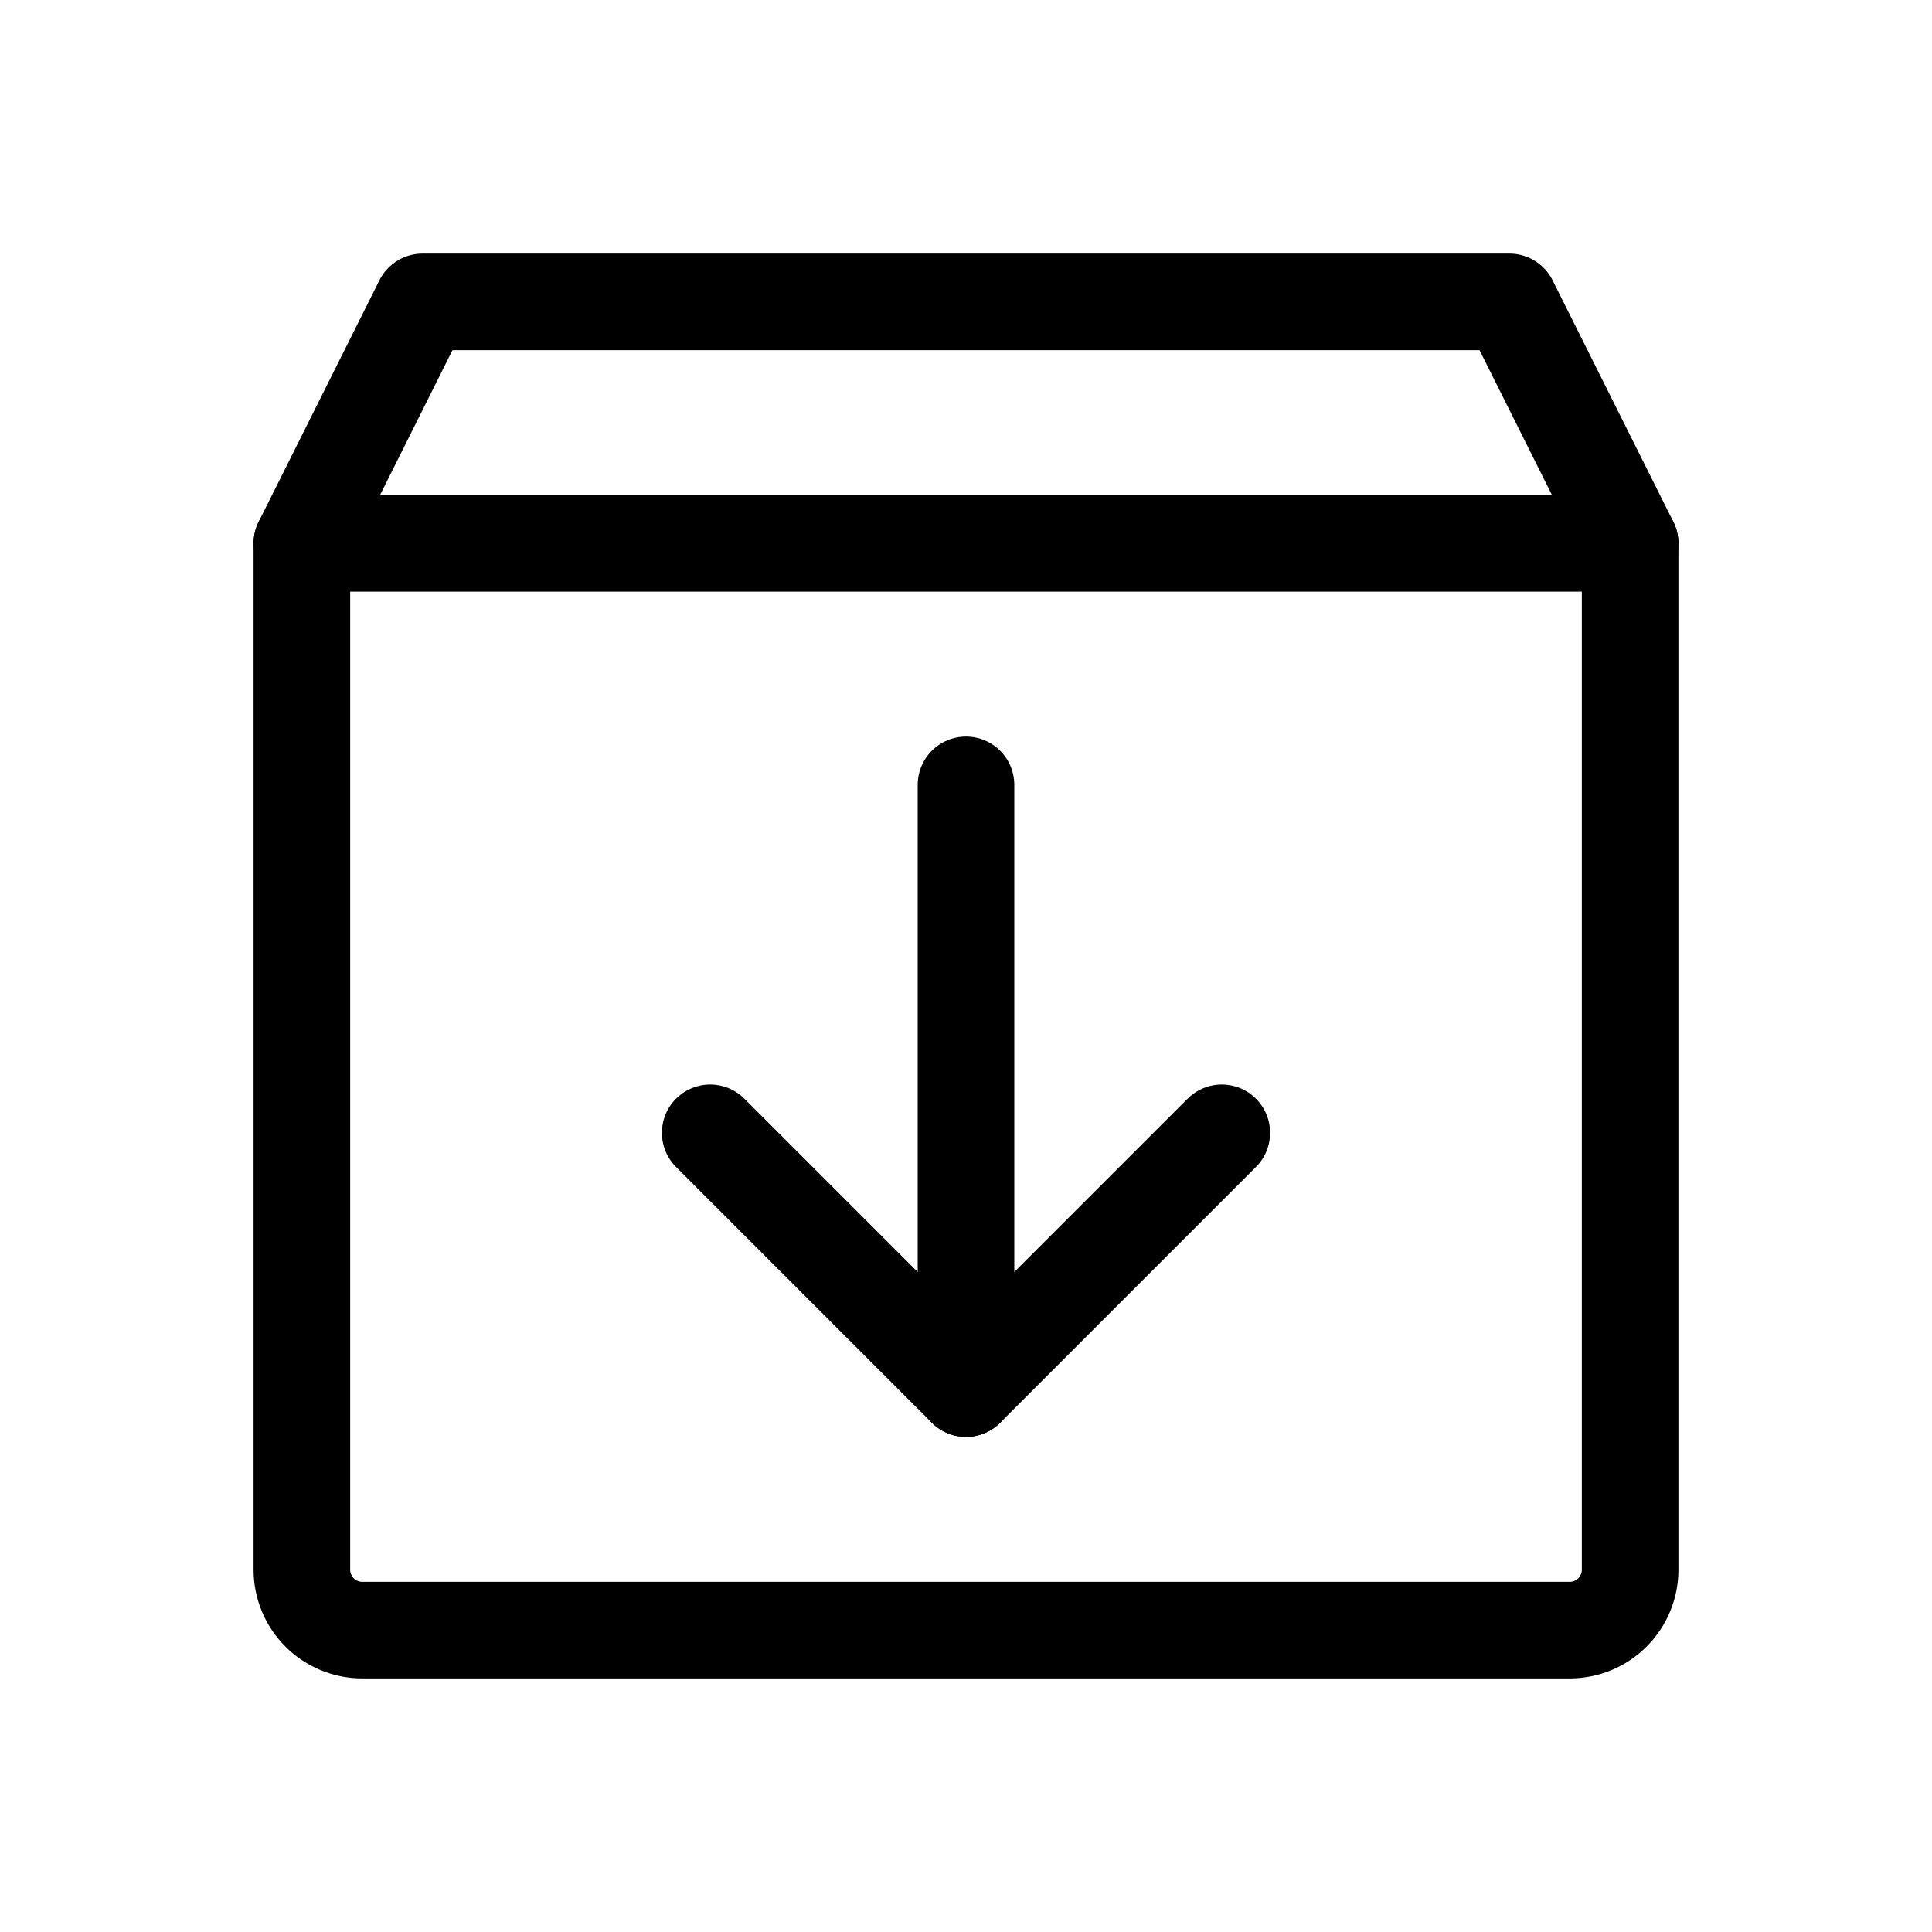
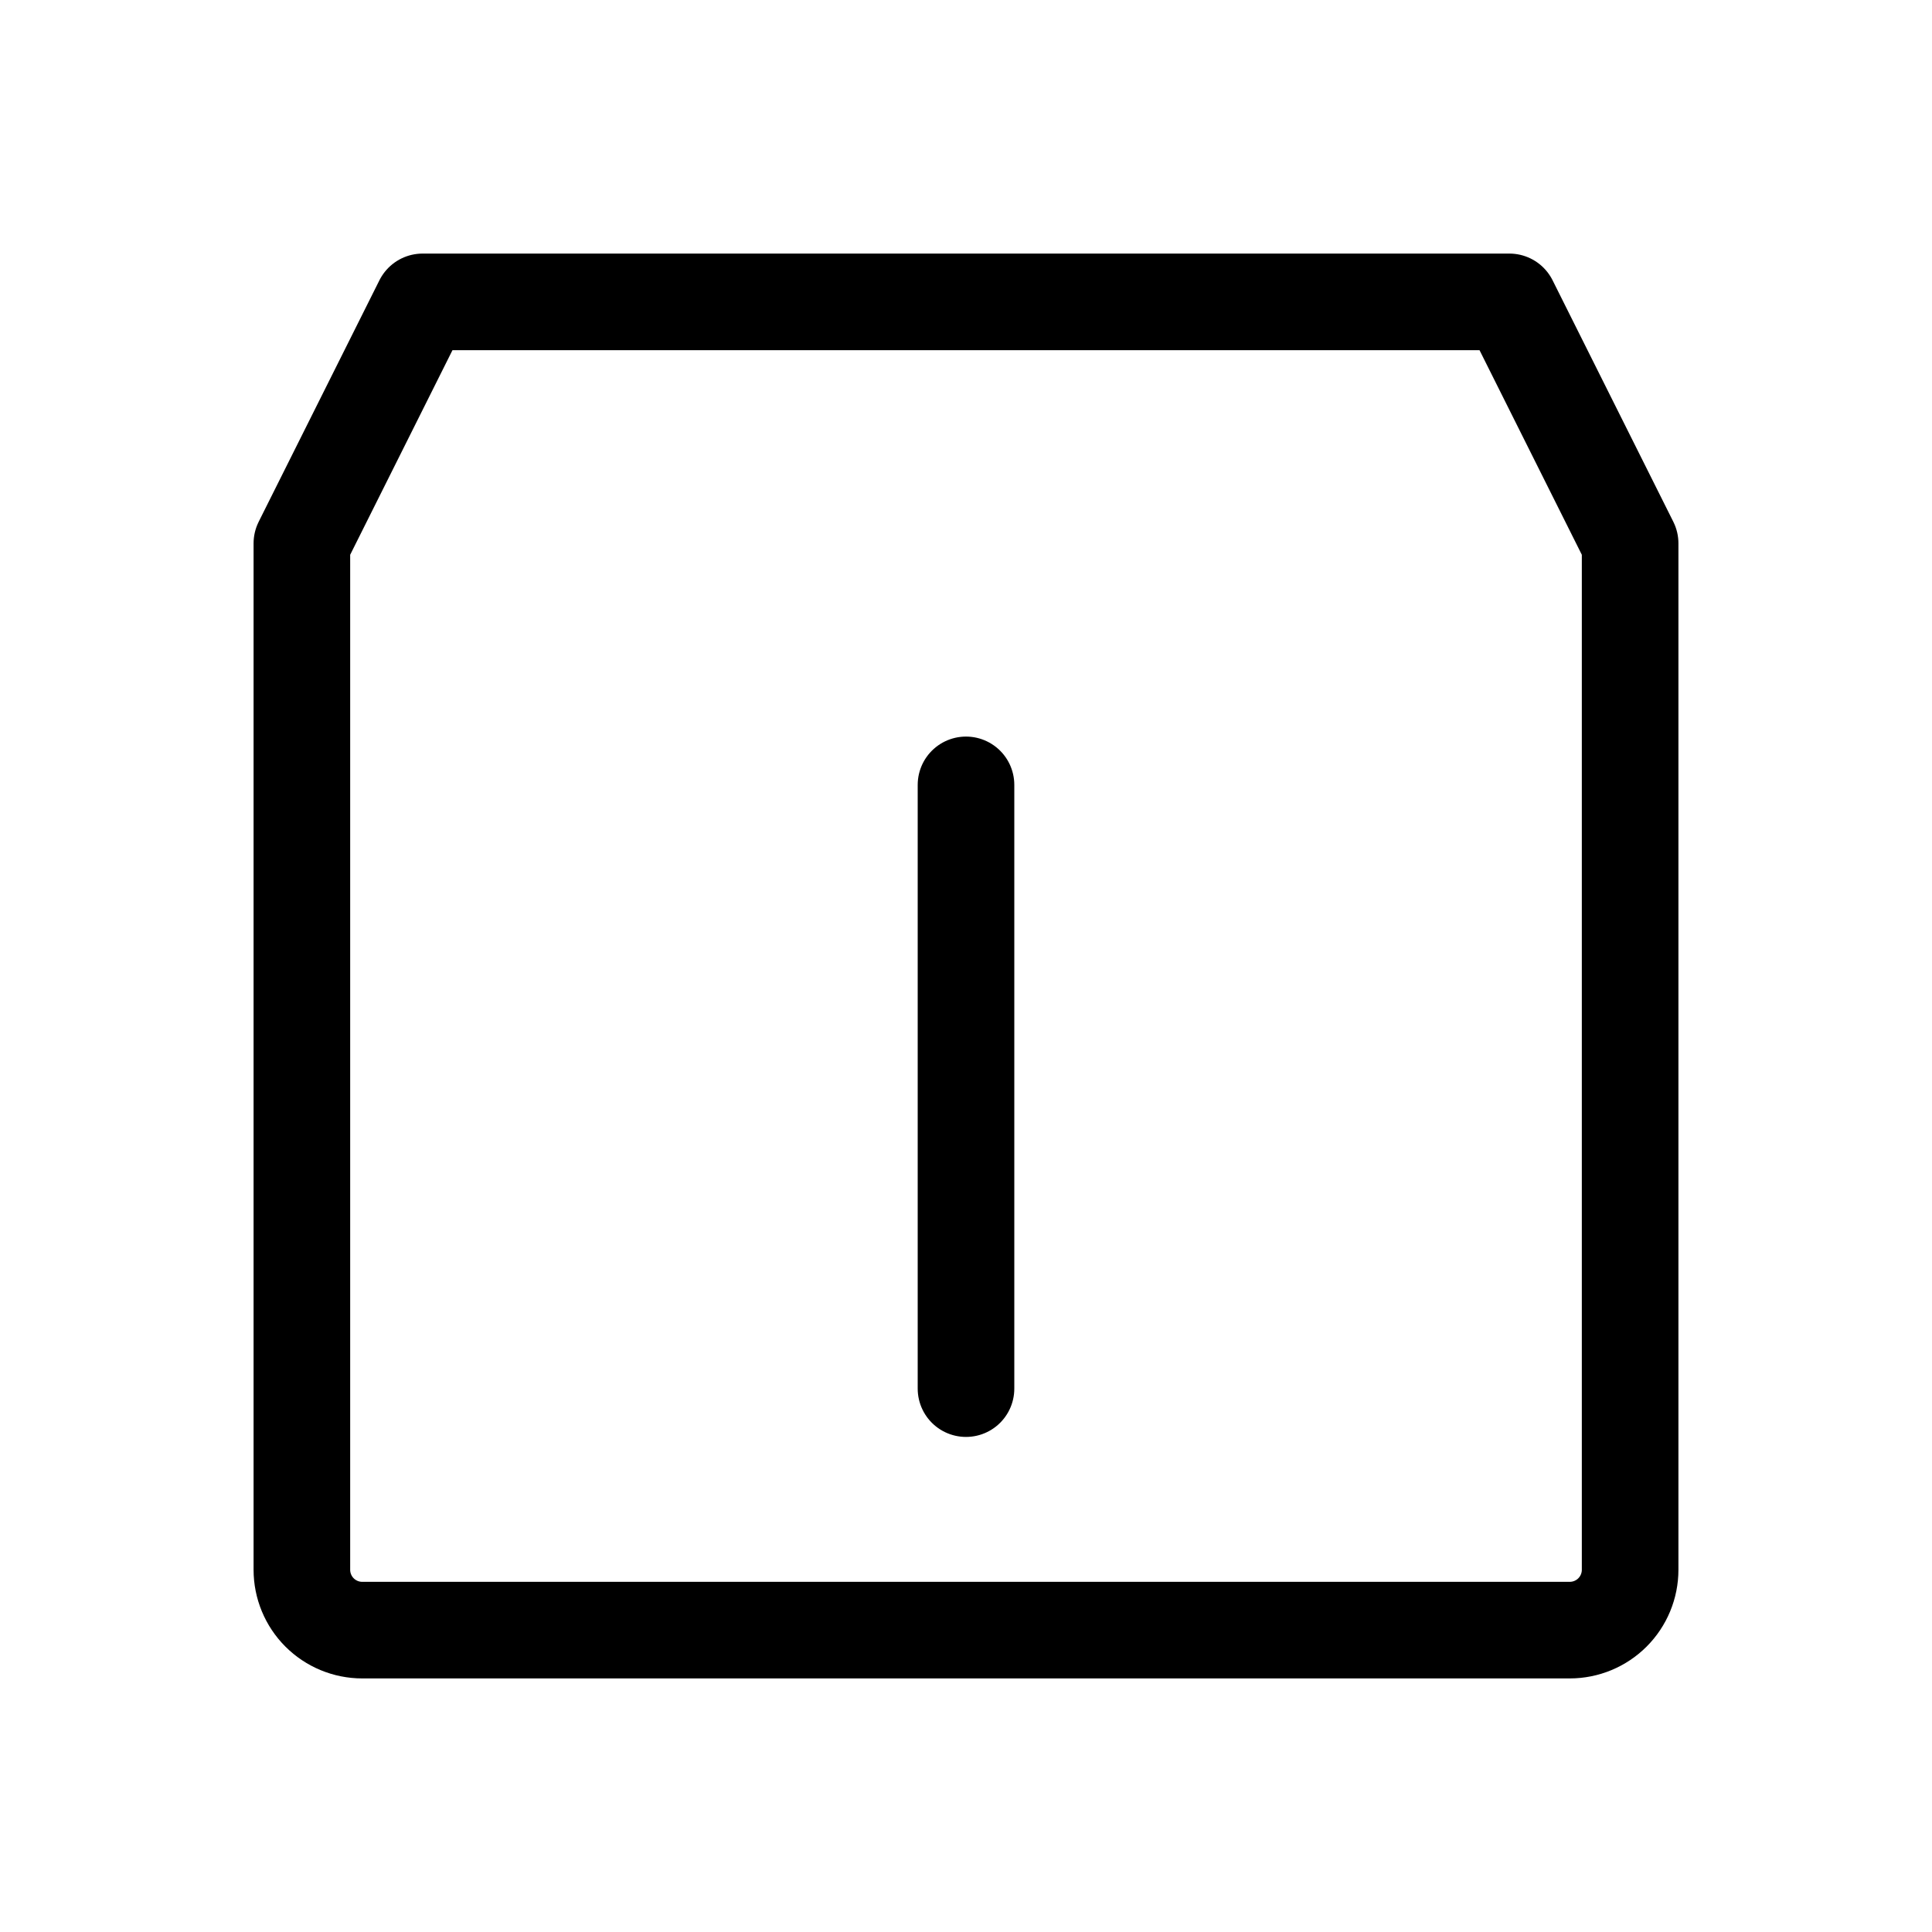
<svg xmlns="http://www.w3.org/2000/svg" width="20" height="20" viewBox="0 0 20 20" fill="none">
  <g id="ArchiveBox">
    <path id="Vector" d="M16.25 16.875H3.75C3.584 16.875 3.425 16.809 3.308 16.692C3.191 16.575 3.125 16.416 3.125 16.25V5.625L4.375 3.125H15.625L16.875 5.625V16.25C16.875 16.416 16.809 16.575 16.692 16.692C16.575 16.809 16.416 16.875 16.25 16.875Z" stroke="black" stroke-linecap="round" stroke-linejoin="round" />
-     <path id="Vector_2" d="M7.352 11.727L10 14.375L12.648 11.727" stroke="black" stroke-linecap="round" stroke-linejoin="round" />
    <path id="Vector_3" d="M10 8.125V14.375" stroke="black" stroke-linecap="round" stroke-linejoin="round" />
-     <path id="Vector_4" d="M3.125 5.625H16.875" stroke="black" stroke-linecap="round" stroke-linejoin="round" />
  </g>
</svg>